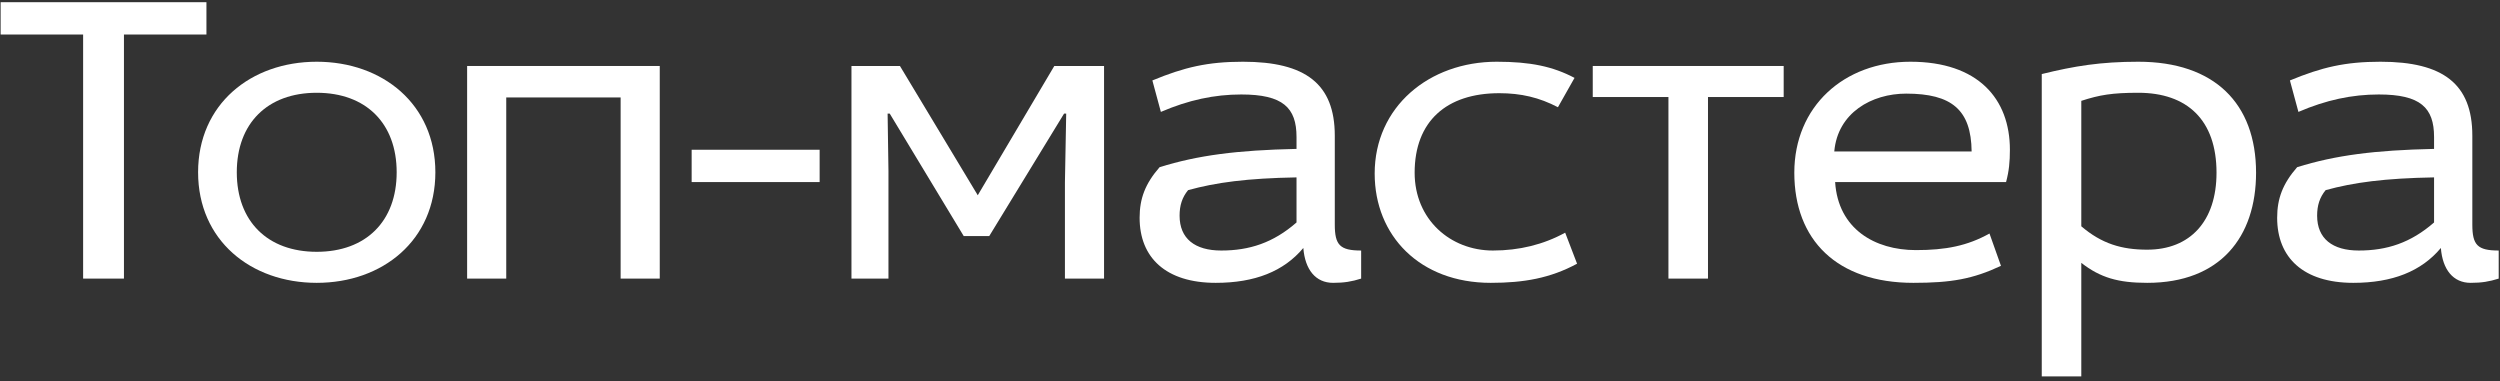
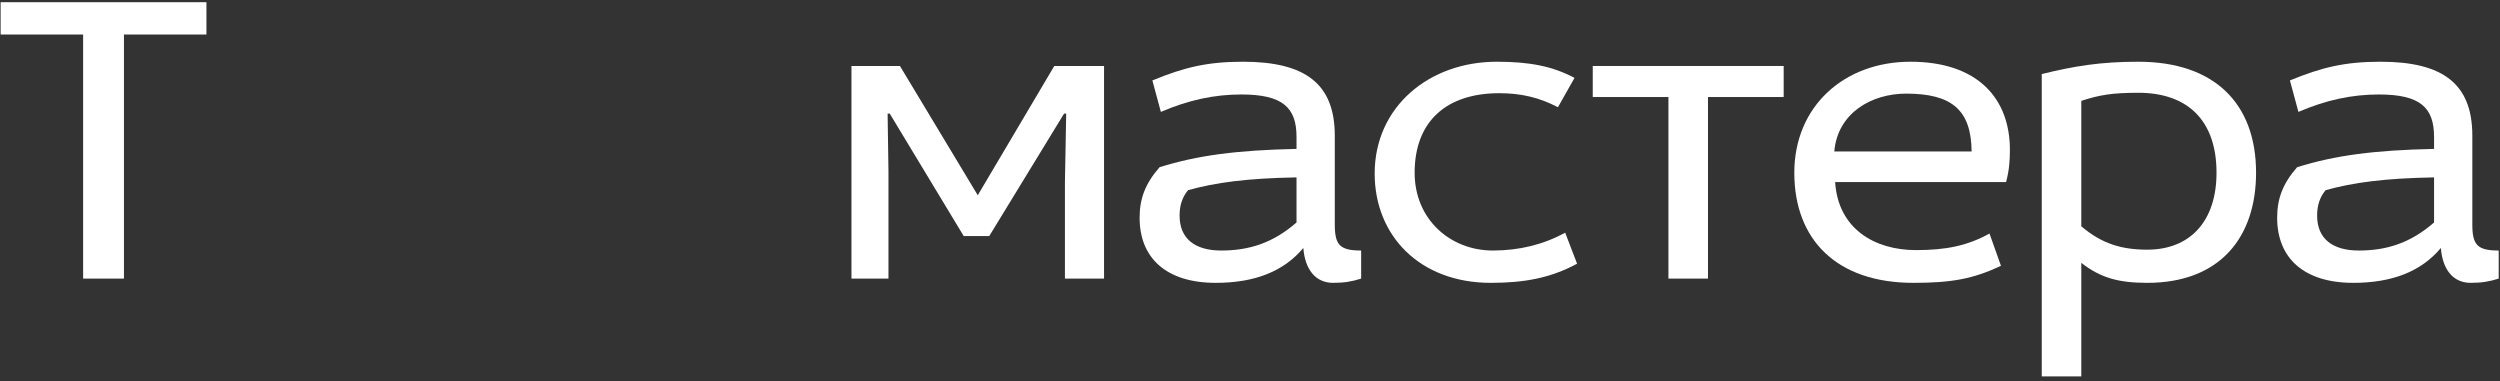
<svg xmlns="http://www.w3.org/2000/svg" width="341" height="52" viewBox="0 0 341 52" fill="none">
  <rect x="0" y="0" width="341" height="52" fill="#333333" stroke="none" />
  <path d="M0.086 4.708V0.3H28.158V4.708H16.906V38H11.338V4.708H0.086Z" fill="white" />
-   <path d="M59.384 23.5C59.384 32.78 52.192 38.58 43.202 38.58C34.212 38.58 27.02 32.78 27.02 23.5C27.02 14.22 34.212 8.42 43.202 8.42C52.192 8.42 59.384 14.22 59.384 23.5ZM32.298 23.5C32.298 30.17 36.474 34.346 43.202 34.346C49.93 34.346 54.106 30.17 54.106 23.5C54.106 16.83 49.93 12.654 43.202 12.654C36.474 12.654 32.298 16.83 32.298 23.5Z" fill="white" />
-   <path d="M63.716 9H89.99V38H84.654V13.292H69.052V38H63.716V9Z" fill="white" />
-   <path d="M94.341 20.426H111.798V24.834H94.341V20.426Z" fill="white" />
  <path d="M116.14 9H122.752L133.366 26.632L143.806 9H150.592V38H145.256V24.892L145.43 15.496H145.14L134.932 32.2H131.452L121.36 15.496H121.07L121.186 23.326V38H116.14V9Z" fill="white" />
  <path d="M158.343 15.264L157.183 10.972C161.533 9.174 164.723 8.42 169.537 8.42C178.063 8.42 182.065 11.436 182.065 18.512V30.634C182.065 33.418 182.761 34.172 185.661 34.172V38C184.385 38.406 183.341 38.58 181.833 38.58C179.455 38.58 178.005 36.782 177.773 33.824C175.105 37.014 171.161 38.58 165.825 38.58C159.039 38.58 155.443 35.158 155.443 29.706C155.443 27.096 156.197 25.066 158.169 22.804C163.389 21.18 168.725 20.484 176.845 20.31V18.686C176.845 14.684 174.989 12.886 169.305 12.886C165.651 12.886 162.113 13.64 158.343 15.264ZM176.845 30.344V24.196C170.117 24.312 165.825 24.892 162.055 25.936C161.243 26.922 160.895 28.024 160.895 29.416C160.895 32.548 162.983 34.172 166.579 34.172C170.407 34.172 173.655 33.128 176.845 30.344Z" fill="white" />
  <path d="M214.765 10.624L212.503 14.626C209.951 13.292 207.457 12.712 204.499 12.712C197.307 12.712 192.957 16.54 192.957 23.558C192.957 29.938 197.829 34.172 203.629 34.172C207.225 34.172 210.531 33.36 213.489 31.736L215.113 35.97C211.459 37.942 207.863 38.58 203.339 38.58C193.653 38.58 187.505 32.142 187.505 23.674C187.505 14.568 194.929 8.42 204.151 8.42C208.733 8.42 211.807 9.058 214.765 10.624Z" fill="white" />
  <path d="M227.575 13.234H217.251V9H243.293V13.234H232.969V38H227.575V13.234Z" fill="white" />
  <path d="M273.628 24.834H250.312C250.718 31.214 255.706 34.114 261.332 34.114C265.392 34.114 268.35 33.534 271.366 31.852L272.932 36.26C269.104 38.058 266.146 38.58 260.984 38.58C250.544 38.58 244.744 32.722 244.744 23.558C244.744 14.51 251.53 8.42 260.578 8.42C269.8 8.42 274.15 13.466 274.15 20.426C274.15 22.05 274.034 23.326 273.628 24.834ZM250.196 20.658H268.93C268.872 14.974 266.204 12.77 259.998 12.77C255.3 12.77 250.66 15.38 250.196 20.658Z" fill="white" />
  <path d="M278.495 51.34V10.102C282.961 9 286.557 8.42 291.661 8.42C302.043 8.42 307.727 14.104 307.727 23.558C307.727 32.316 302.855 38.58 292.879 38.58C288.935 38.58 286.499 37.884 283.889 35.854V51.34H278.495ZM283.889 13.756V30.866C286.673 33.244 289.399 34.056 292.879 34.056C298.737 34.056 302.333 30.17 302.333 23.558C302.333 16.366 298.331 12.654 291.661 12.654C288.123 12.654 286.383 12.944 283.889 13.756Z" fill="white" />
  <path d="M313.504 15.264L312.344 10.972C316.694 9.174 319.884 8.42 324.698 8.42C333.224 8.42 337.226 11.436 337.226 18.512V30.634C337.226 33.418 337.922 34.172 340.822 34.172V38C339.546 38.406 338.502 38.58 336.994 38.58C334.616 38.58 333.166 36.782 332.934 33.824C330.266 37.014 326.322 38.58 320.986 38.58C314.2 38.58 310.604 35.158 310.604 29.706C310.604 27.096 311.358 25.066 313.33 22.804C318.55 21.18 323.886 20.484 332.006 20.31V18.686C332.006 14.684 330.15 12.886 324.466 12.886C320.812 12.886 317.274 13.64 313.504 15.264ZM332.006 30.344V24.196C325.278 24.312 320.986 24.892 317.216 25.936C316.404 26.922 316.056 28.024 316.056 29.416C316.056 32.548 318.144 34.172 321.74 34.172C325.568 34.172 328.816 33.128 332.006 30.344Z" fill="white" />
</svg>